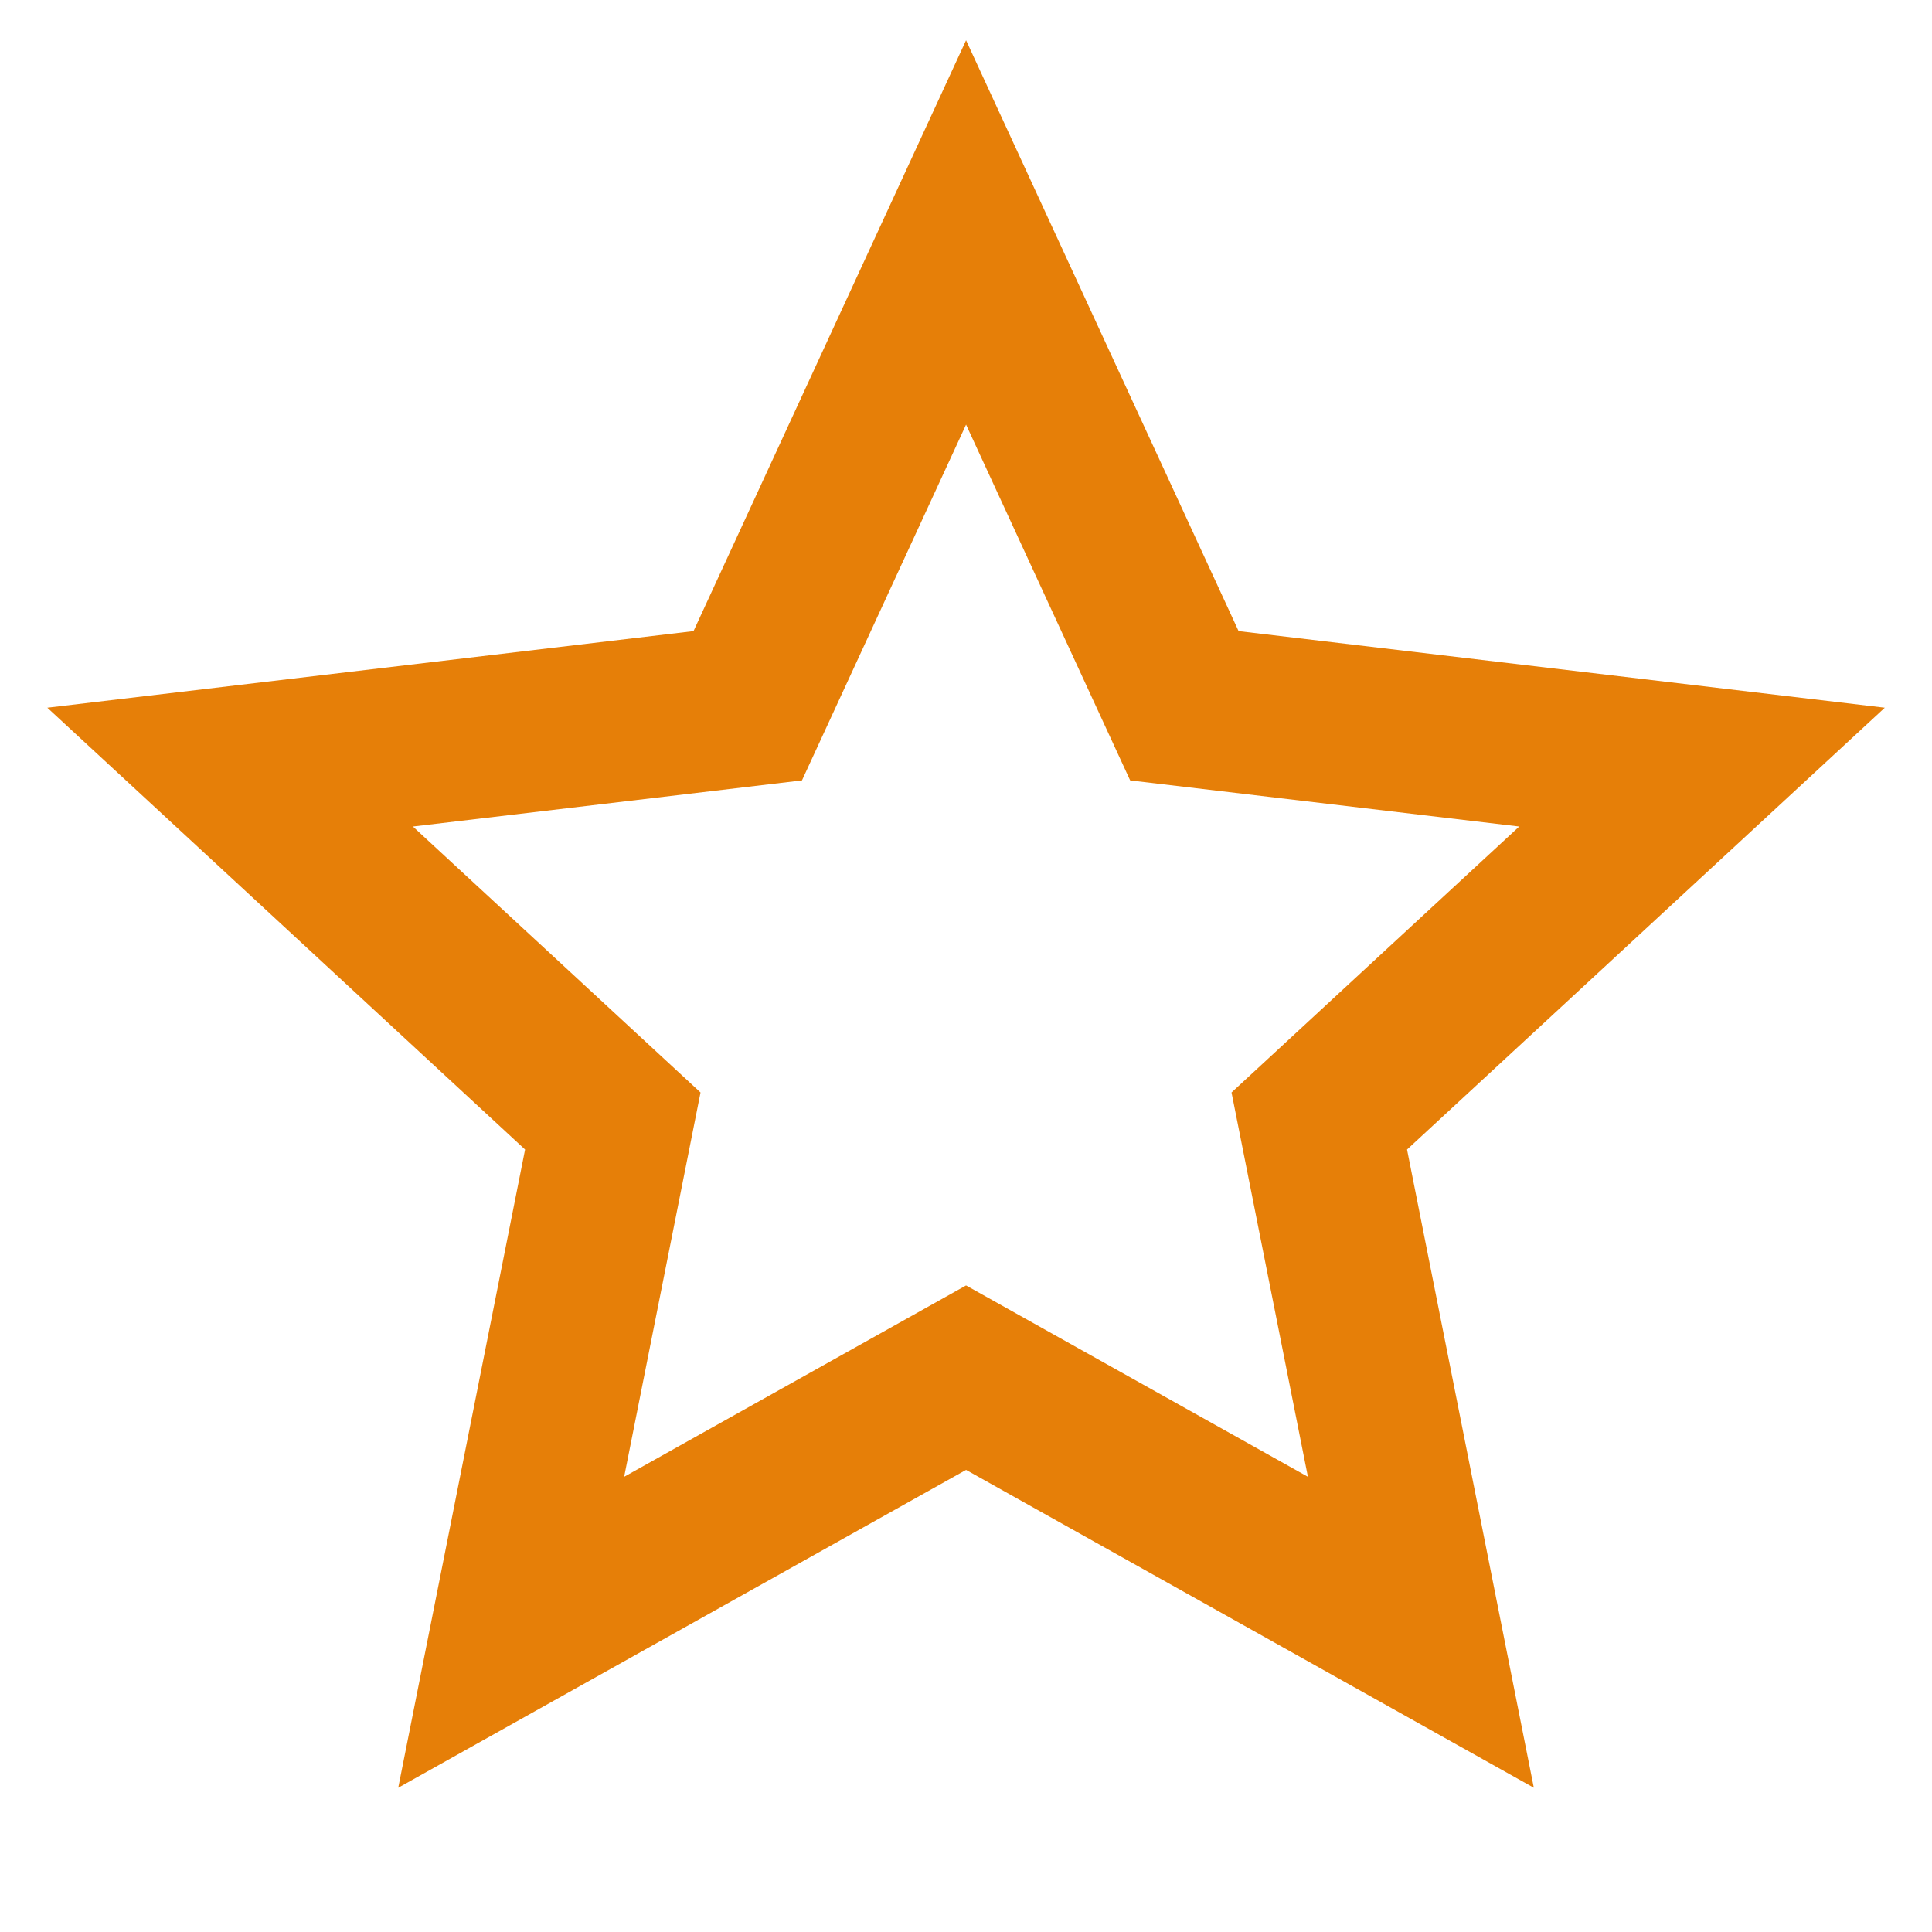
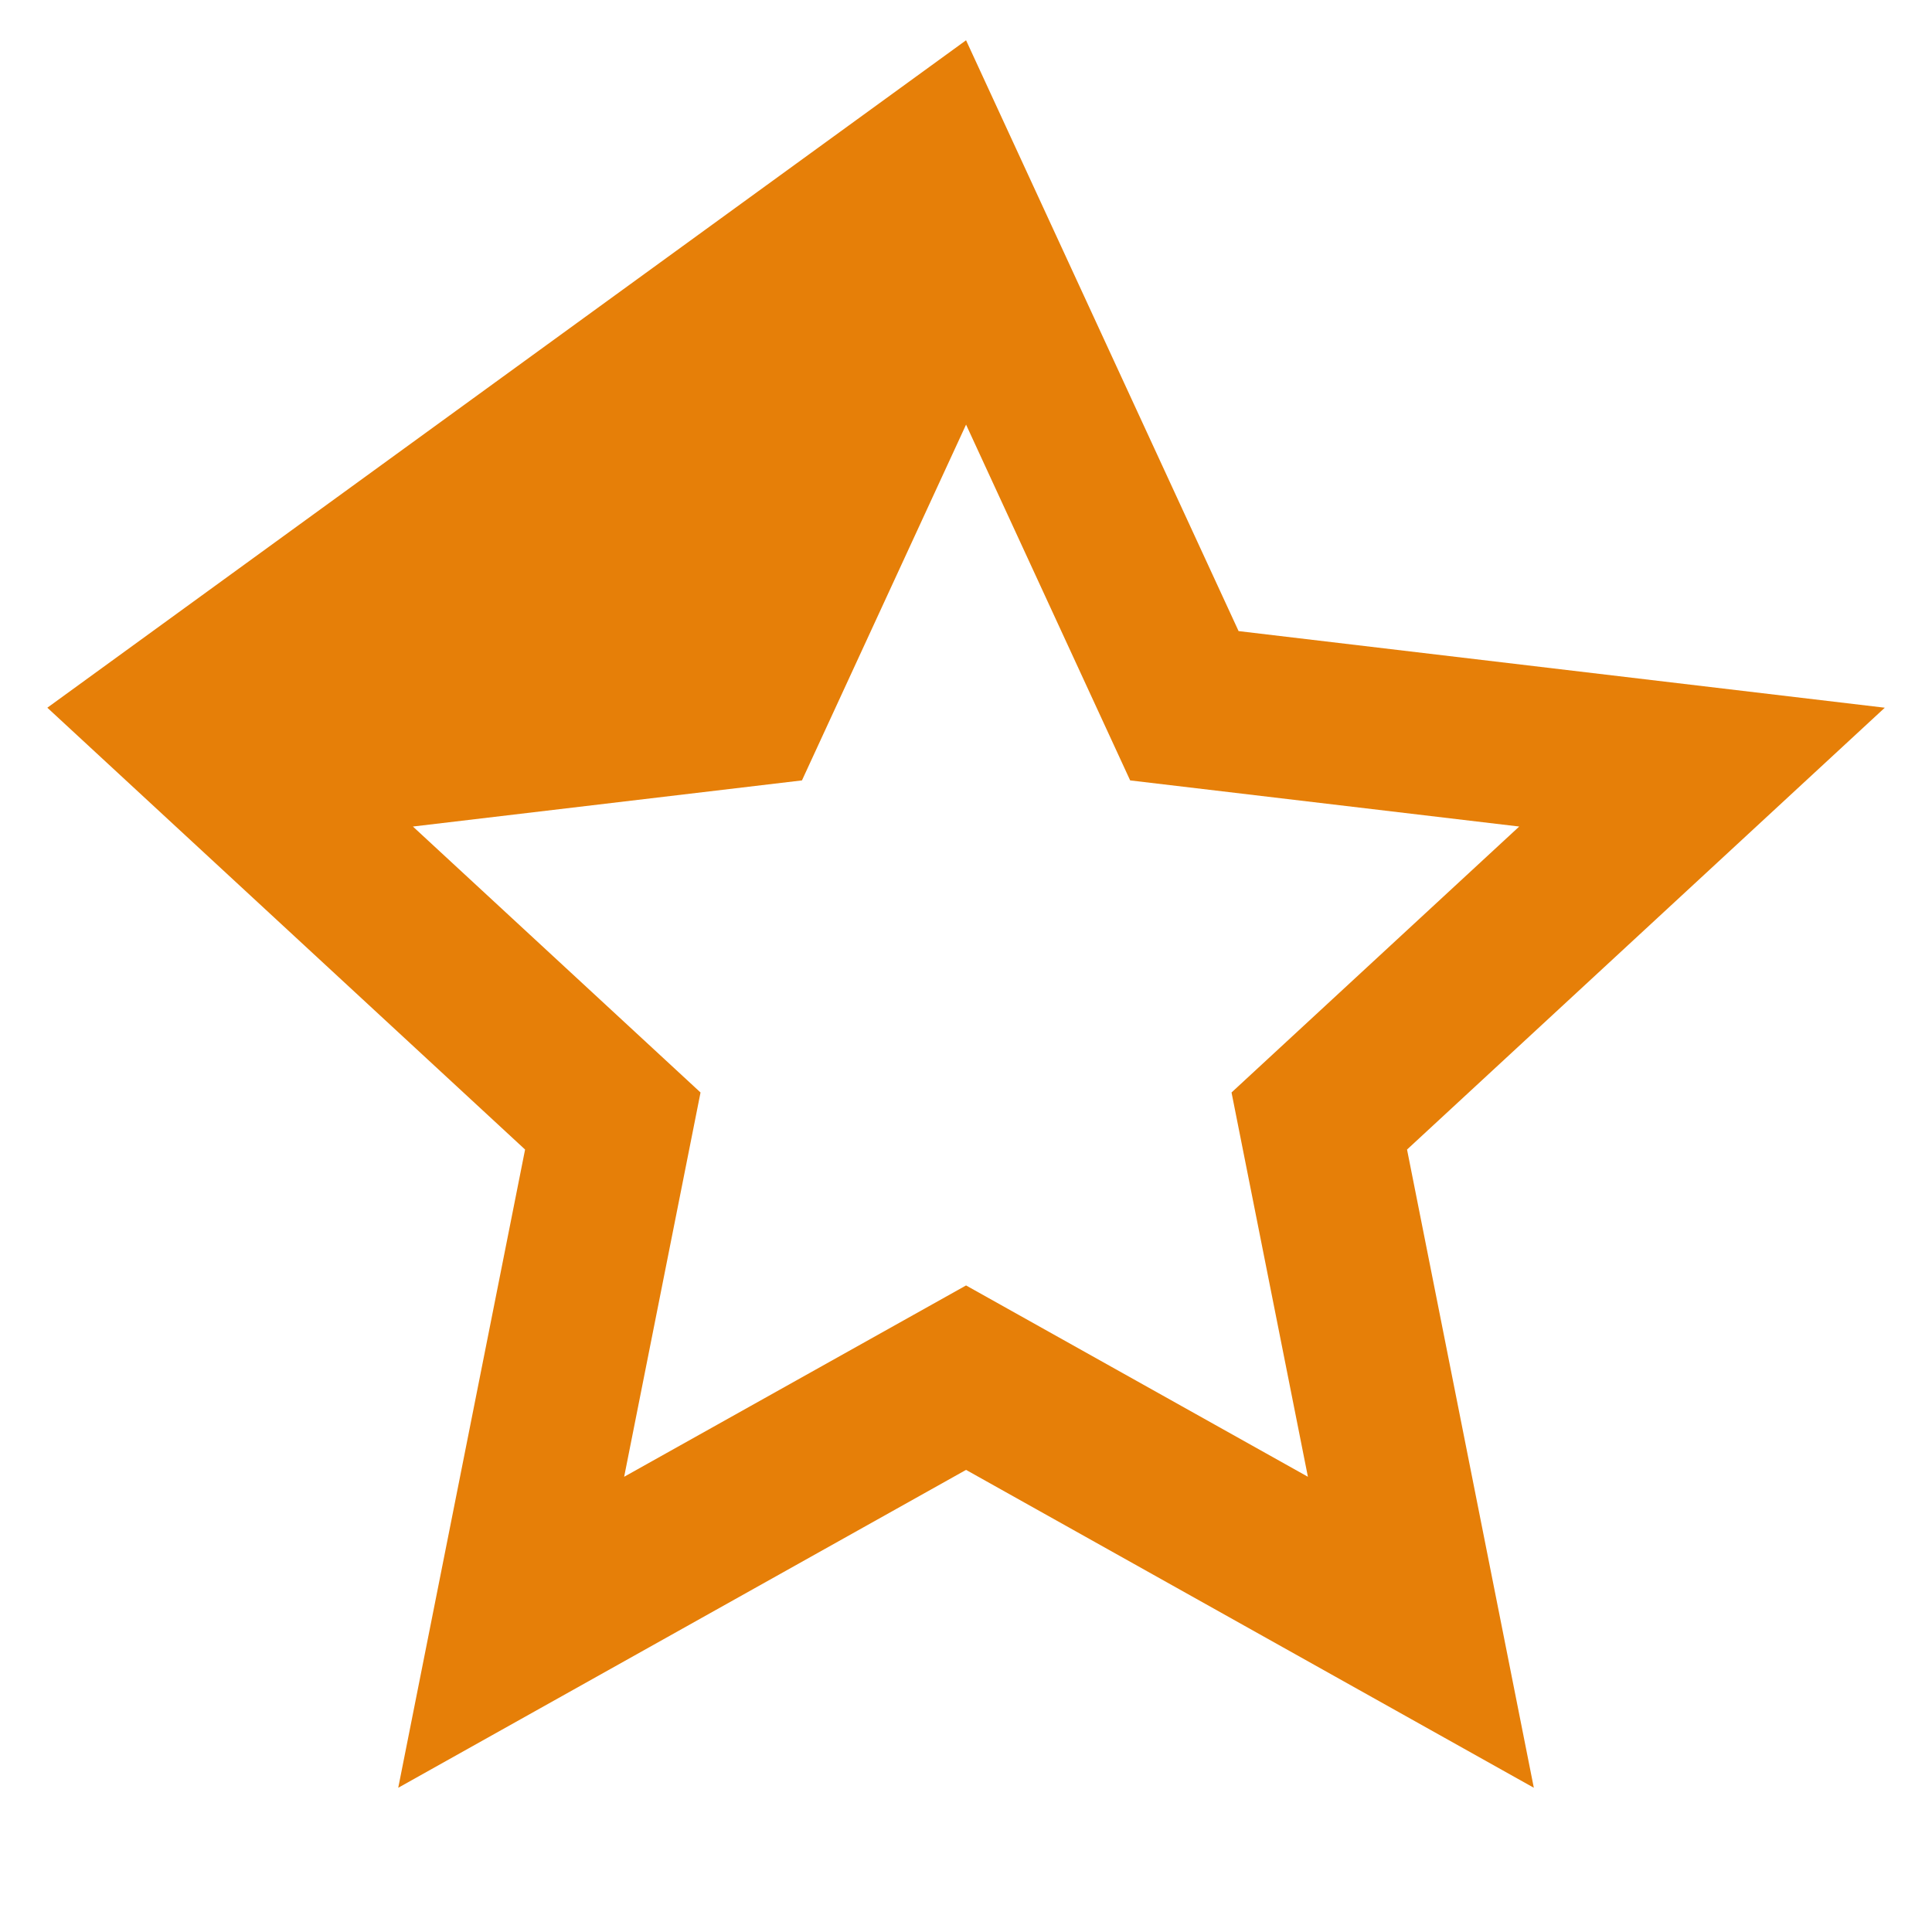
<svg xmlns="http://www.w3.org/2000/svg" width="32" height="32" viewBox="0 0 32 32" fill="none">
-   <path d="M16.001 24.346L6.596 29.611L8.697 19.04L0.784 11.722L11.487 10.453L16.001 0.667L20.515 10.453L31.218 11.722L23.305 19.04L25.405 29.611L16.001 24.346ZM16.001 21.291L21.663 24.46L20.398 18.095L25.163 13.69L18.719 12.926L16.001 7.033L13.283 12.926L6.839 13.69L11.603 18.095L10.338 24.46L16.001 21.291Z" fill="#E67F08" />
+   <path d="M16.001 24.346L6.596 29.611L8.697 19.04L0.784 11.722L16.001 0.667L20.515 10.453L31.218 11.722L23.305 19.04L25.405 29.611L16.001 24.346ZM16.001 21.291L21.663 24.46L20.398 18.095L25.163 13.69L18.719 12.926L16.001 7.033L13.283 12.926L6.839 13.69L11.603 18.095L10.338 24.46L16.001 21.291Z" fill="#E67F08" />
</svg>